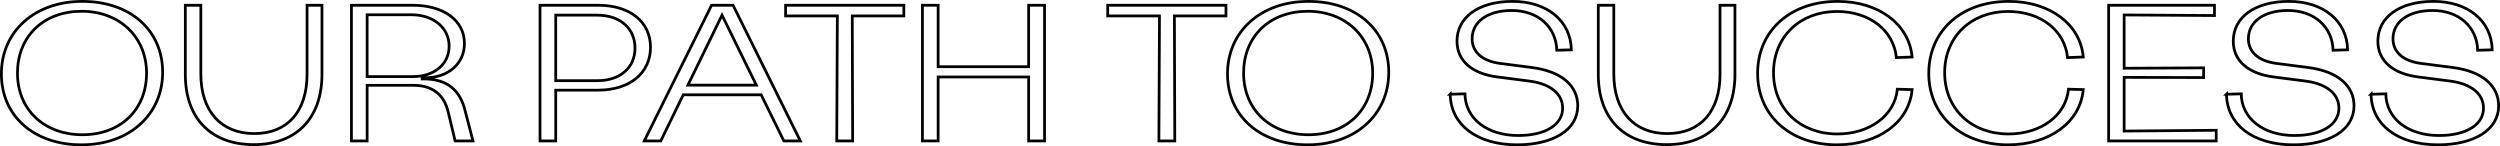
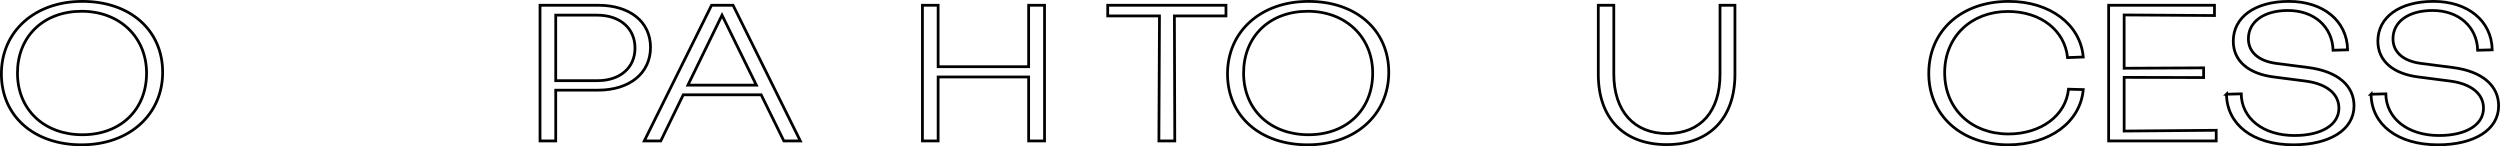
<svg xmlns="http://www.w3.org/2000/svg" id="Ebene_1" data-name="Ebene 1" viewBox="0 0 1805.75 105.6">
  <defs>
    <style>
      .cls-1 {
        fill: none;
        stroke: #000;
        stroke-width: 2px;
      }

      .cls-2 {
        isolation: isolate;
      }
    </style>
  </defs>
  <g id="UNSER_WEG_ZUM_ERFOLG" data-name="UNSER WEG ZUM ERFOLG" class="cls-2">
    <g class="cls-2">
      <path class="cls-1" d="M1,53.36C1,22.84,24.94,1,59.52,1s57.96,20.86,57.96,51.24-23.94,52.36-58.52,52.36S1,83.74,1,53.36ZM105.86,52.8c0-25.76-19.18-44.66-46.9-44.66S12.62,26.48,12.62,52.8s19.18,44.52,46.9,44.52,46.34-18.2,46.34-44.52Z" />
-       <path class="cls-1" d="M133.86,53.78V3.8h11.2v49.56c0,26.88,14.56,43.12,38.64,43.12s38.08-16.1,38.08-42.84V3.8h10.78v49.84c0,31.78-18.48,50.82-49.28,50.82s-49.42-18.9-49.42-50.68Z" />
-       <path class="cls-1" d="M253.84,3.8h44.24c22.54,0,37.38,11.06,37.38,27.58,0,14.56-11.62,24.78-28.28,24.78h-2.24v.84h.98c17.22,0,26.46,8.12,30.1,23.24l5.6,21.56h-12.88l-4.9-20.44c-3.08-13.44-11.76-19.74-25.34-19.74h-33.32v40.18h-11.34V3.8ZM298.22,55.32c15.54,0,26.18-8.96,26.18-21.98s-11.06-22.68-27.3-22.68h-31.92v44.66h33.04Z" />
      <path class="cls-1" d="M390.06,3.8h42.14c22.54,0,37.66,11.76,37.66,30.38s-14.98,30.94-37.94,30.94h-30.52v36.68h-11.34V3.8ZM431.64,58.26c16.1,0,27.02-9.24,27.02-23.52s-10.78-23.8-27.44-23.8h-29.82v47.32h30.24Z" />
      <path class="cls-1" d="M549.79,68.48h-56.28l-16.24,33.32h-11.9L513.96,3.8h15.54l48.58,98h-11.9l-16.38-33.32ZM546.3,61.48l-24.78-50.54-24.64,50.54h49.42Z" />
-       <path class="cls-1" d="M652.83,11.5h-37.24l.28,90.3h-11.48l.42-90.3h-37.38V3.8h85.4v7.7Z" />
      <path class="cls-1" d="M742.99,101.8v-46.2h-65.38v46.2h-11.34V3.8h11.34v44.38h65.38V3.8h11.48v98h-11.48Z" />
      <path class="cls-1" d="M885.51,11.5h-37.24l.28,90.3h-11.48l.42-90.3h-37.38V3.8h85.4v7.7Z" />
      <path class="cls-1" d="M886.63,53.36c0-30.52,23.94-52.36,58.52-52.36s57.96,20.86,57.96,51.24-23.94,52.36-58.52,52.36-57.96-20.86-57.96-51.24ZM991.49,52.8c0-25.76-19.18-44.66-46.9-44.66s-46.34,18.34-46.34,44.66,19.18,44.52,46.9,44.52,46.34-18.2,46.34-44.52Z" />
-       <path class="cls-1" d="M1047.49,68.06l10.64-.28c.28,17.64,15.68,30.1,38.5,30.1,19.46,0,32.06-7.7,32.06-19.74,0-10.36-8.82-17.64-24.22-19.6l-22.82-2.94c-17.78-2.24-29.26-11.2-29.26-25.9,0-17.08,15.4-28.7,40.18-28.7s42,14,42.42,35l-10.5.28c-.56-16.8-13.44-28.7-32.62-28.7-17.22,0-28.56,7.98-28.56,20.44,0,9.52,7.28,16.1,20.16,17.78l22.82,2.94c21.98,2.8,33.32,13.44,33.32,27.72,0,17.5-17.92,28.14-43.82,28.14-29.12,0-48.02-14.56-48.3-36.54Z" />
      <path class="cls-1" d="M1154.45,53.78V3.8h11.2v49.56c0,26.88,14.56,43.12,38.64,43.12s38.08-16.1,38.08-42.84V3.8h10.78v49.84c0,31.78-18.48,50.82-49.28,50.82s-49.42-18.9-49.42-50.68Z" />
-       <path class="cls-1" d="M1269.53,53.08c0-31.08,23.8-52.08,57.82-52.08,29.68,0,51.66,16.52,53.76,40.18l-11.34.42c-1.96-19.46-19.18-33.32-42.98-33.32-26.74,0-45.78,18.34-45.78,44.24s19.04,44.24,46.06,44.24c23.38,0,41.44-13.16,43.4-32.34l10.64.28c-2.1,23.52-24.22,39.9-54.32,39.9-33.46,0-57.26-21-57.26-51.52Z" />
      <path class="cls-1" d="M1393.15,53.08c0-31.08,23.8-52.08,57.82-52.08,29.68,0,51.66,16.52,53.76,40.18l-11.34.42c-1.96-19.46-19.18-33.32-42.98-33.32-26.74,0-45.78,18.34-45.78,44.24s19.04,44.24,46.06,44.24c23.38,0,41.44-13.16,43.4-32.34l10.64.28c-2.1,23.52-24.22,39.9-54.32,39.9-33.46,0-57.26-21-57.26-51.52Z" />
      <path class="cls-1" d="M1534.27,10.8v38.5l57.4-.28v7l-57.4-.14v38.78l66.5-.56v7.7h-77.7V3.8h76.44v7.42l-65.24-.42Z" />
      <path class="cls-1" d="M1608.19,68.06l10.64-.28c.28,17.64,15.68,30.1,38.5,30.1,19.46,0,32.06-7.7,32.06-19.74,0-10.36-8.82-17.64-24.22-19.6l-22.82-2.94c-17.78-2.24-29.26-11.2-29.26-25.9,0-17.08,15.4-28.7,40.18-28.7s42,14,42.42,35l-10.5.28c-.56-16.8-13.44-28.7-32.62-28.7-17.22,0-28.56,7.98-28.56,20.44,0,9.52,7.28,16.1,20.16,17.78l22.82,2.94c21.98,2.8,33.32,13.44,33.32,27.72,0,17.5-17.92,28.14-43.82,28.14-29.12,0-48.02-14.56-48.3-36.54Z" />
      <path class="cls-1" d="M1712.63,68.06l10.64-.28c.28,17.64,15.68,30.1,38.5,30.1,19.46,0,32.06-7.7,32.06-19.74,0-10.36-8.82-17.64-24.22-19.6l-22.82-2.94c-17.78-2.24-29.26-11.2-29.26-25.9,0-17.08,15.4-28.7,40.18-28.7s42,14,42.42,35l-10.5.28c-.56-16.8-13.44-28.7-32.62-28.7-17.22,0-28.56,7.98-28.56,20.44,0,9.52,7.28,16.1,20.16,17.78l22.82,2.94c21.98,2.8,33.32,13.44,33.32,27.72,0,17.5-17.92,28.14-43.82,28.14-29.12,0-48.02-14.56-48.3-36.54Z" />
    </g>
  </g>
</svg>